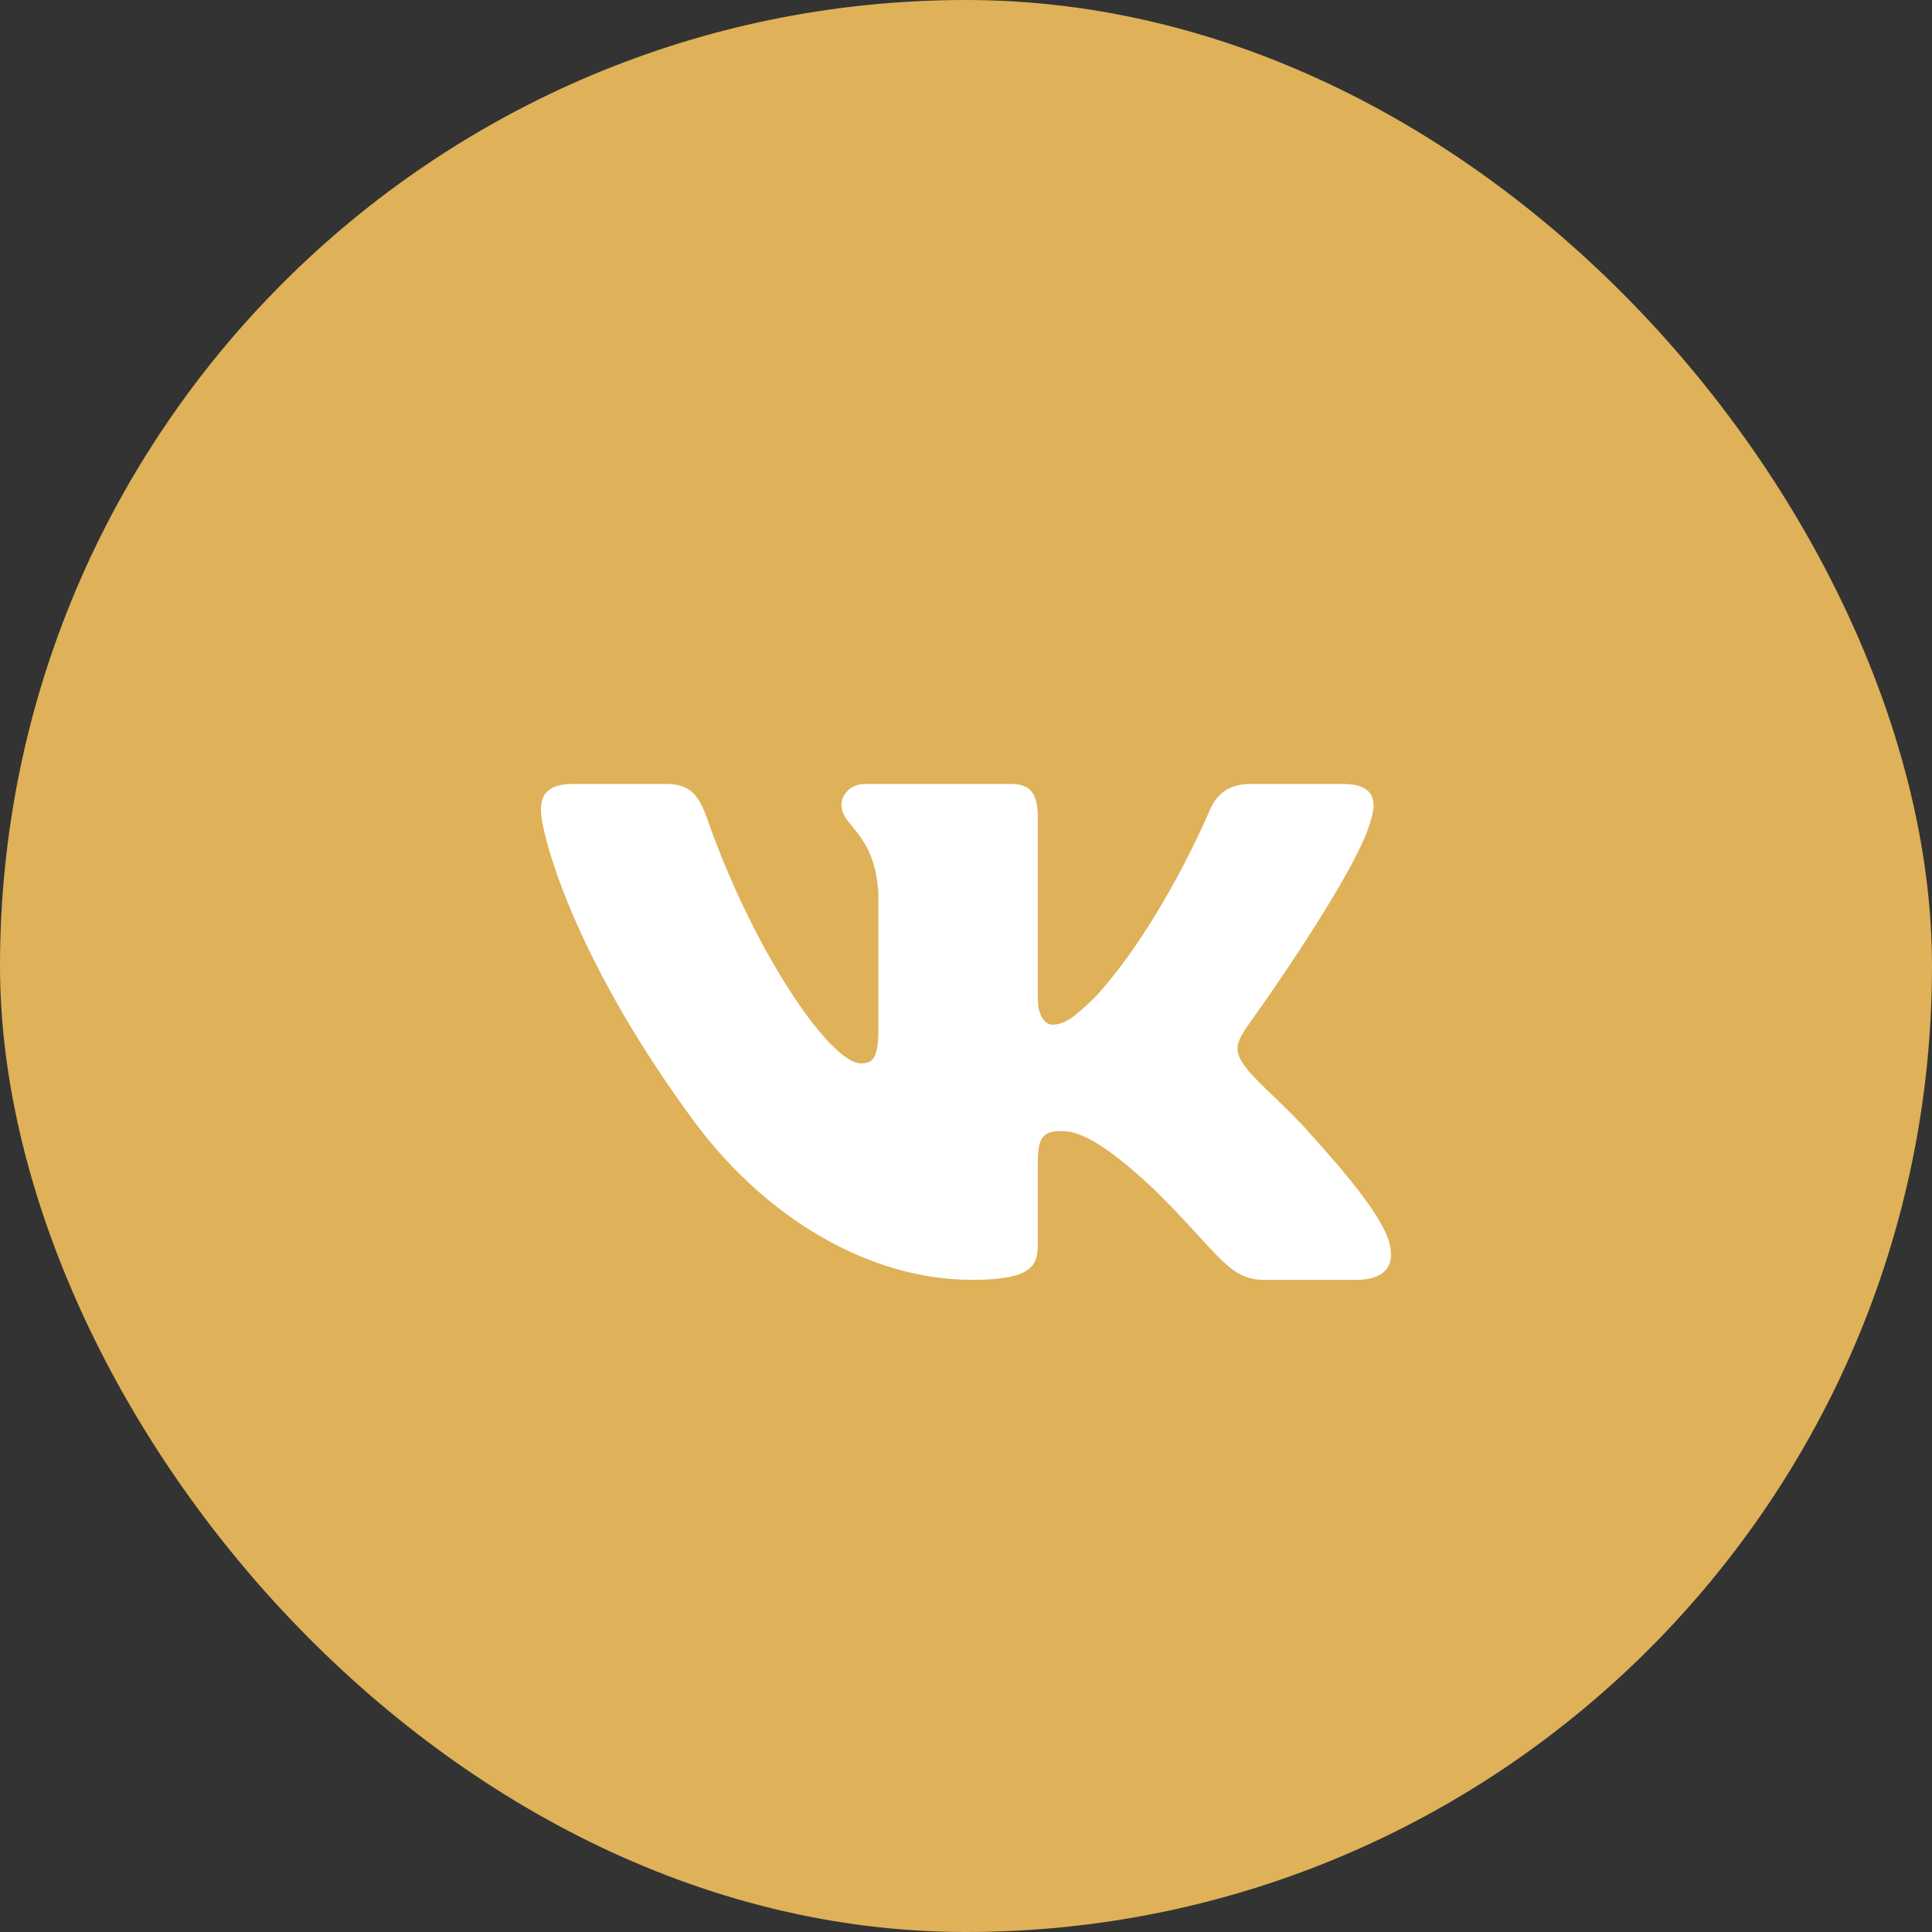
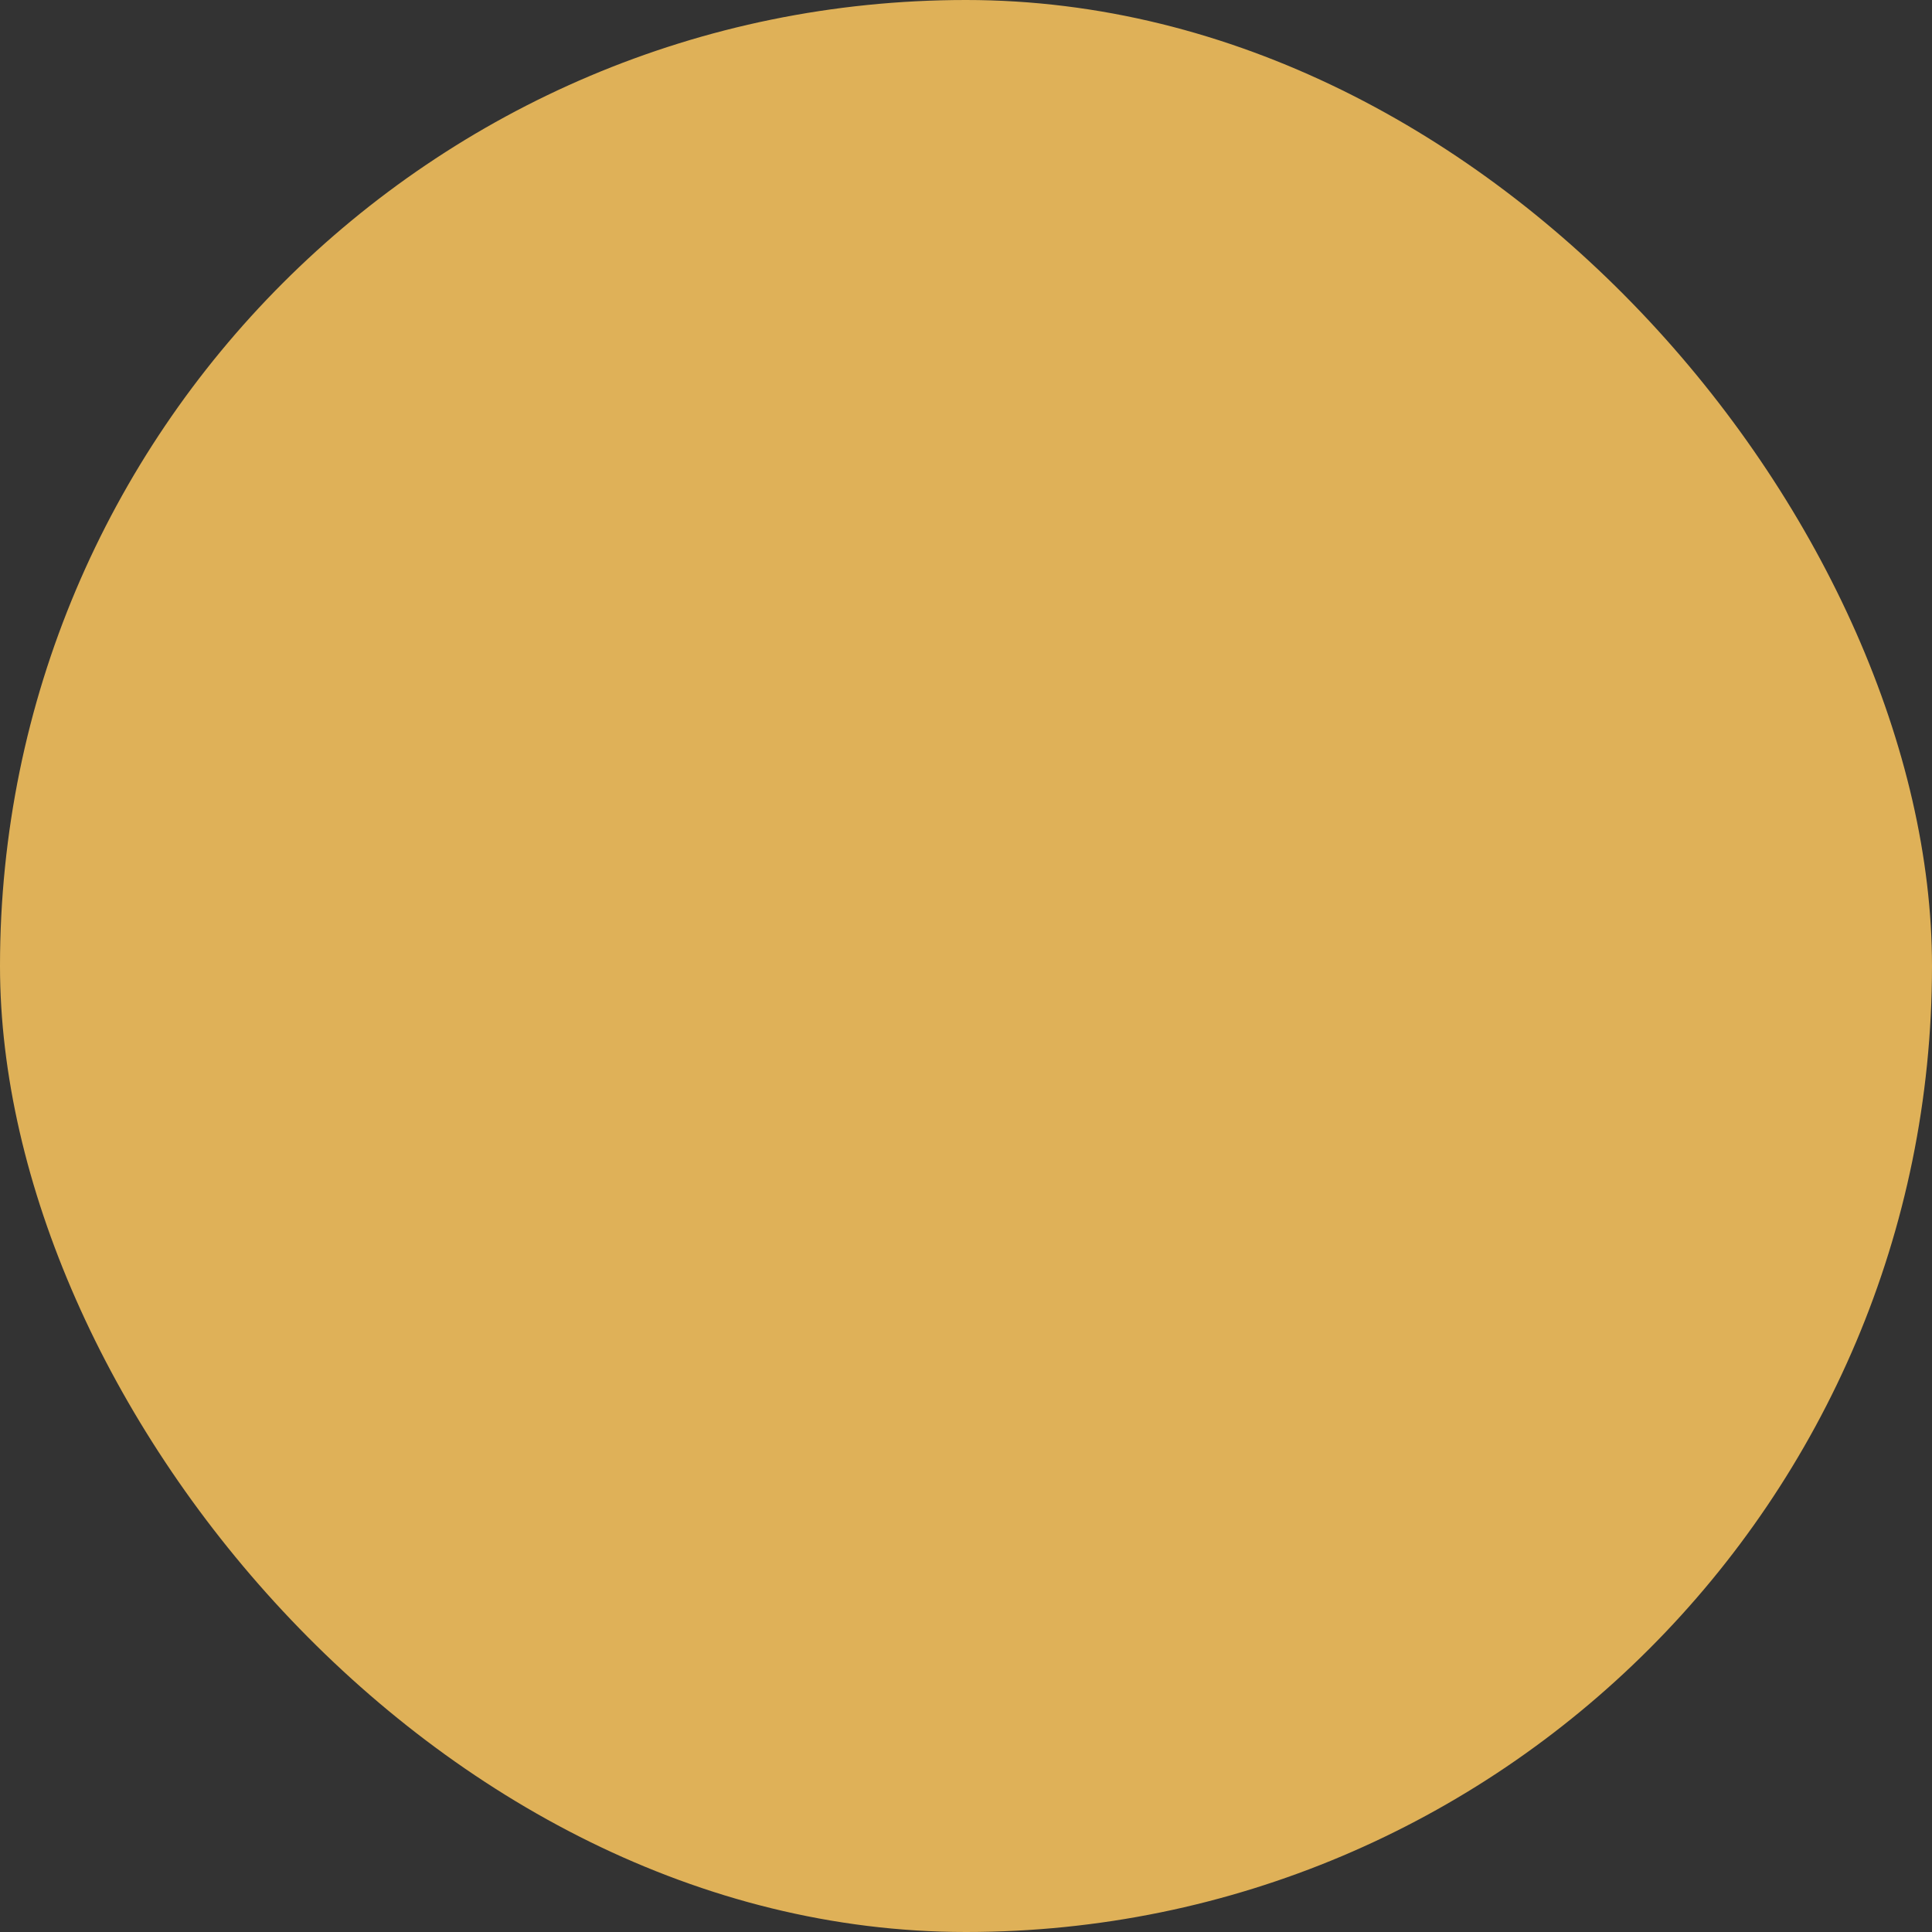
<svg xmlns="http://www.w3.org/2000/svg" width="50" height="50" viewBox="0 0 50 50" fill="none">
  <rect x="0" y="0" width="50" height="50" fill="#333333" stroke="none" />
  <rect width="50" height="50" rx="25" fill="#DFB158" />
-   <path fill-rule="evenodd" clip-rule="evenodd" d="M17.232 20.289H14.825C14.137 20.289 14 20.607 14 20.958C14 21.584 14.816 24.689 17.799 28.797C19.788 31.602 22.59 33.122 25.14 33.122C26.67 33.122 26.859 32.785 26.859 32.203V30.083C26.859 29.407 27.004 29.273 27.489 29.273C27.846 29.273 28.458 29.448 29.886 30.8C31.517 32.403 31.786 33.122 32.704 33.122H35.111C35.799 33.122 36.143 32.785 35.944 32.118C35.727 31.454 34.948 30.49 33.914 29.348C33.353 28.697 32.512 27.995 32.257 27.645C31.9 27.194 32.002 26.994 32.257 26.593C32.257 26.593 35.189 22.535 35.495 21.158C35.648 20.657 35.495 20.289 34.767 20.289H32.361C31.749 20.289 31.466 20.607 31.313 20.958C31.313 20.958 30.09 23.888 28.356 25.791C27.795 26.342 27.54 26.518 27.234 26.518C27.081 26.518 26.859 26.342 26.859 25.841V21.158C26.859 20.557 26.682 20.289 26.172 20.289H22.389C22.007 20.289 21.777 20.568 21.777 20.832C21.777 21.402 22.644 21.534 22.733 23.137V26.618C22.733 27.381 22.593 27.52 22.287 27.52C21.471 27.52 19.486 24.576 18.309 21.208C18.078 20.553 17.847 20.289 17.232 20.289Z" fill="white" />
</svg>